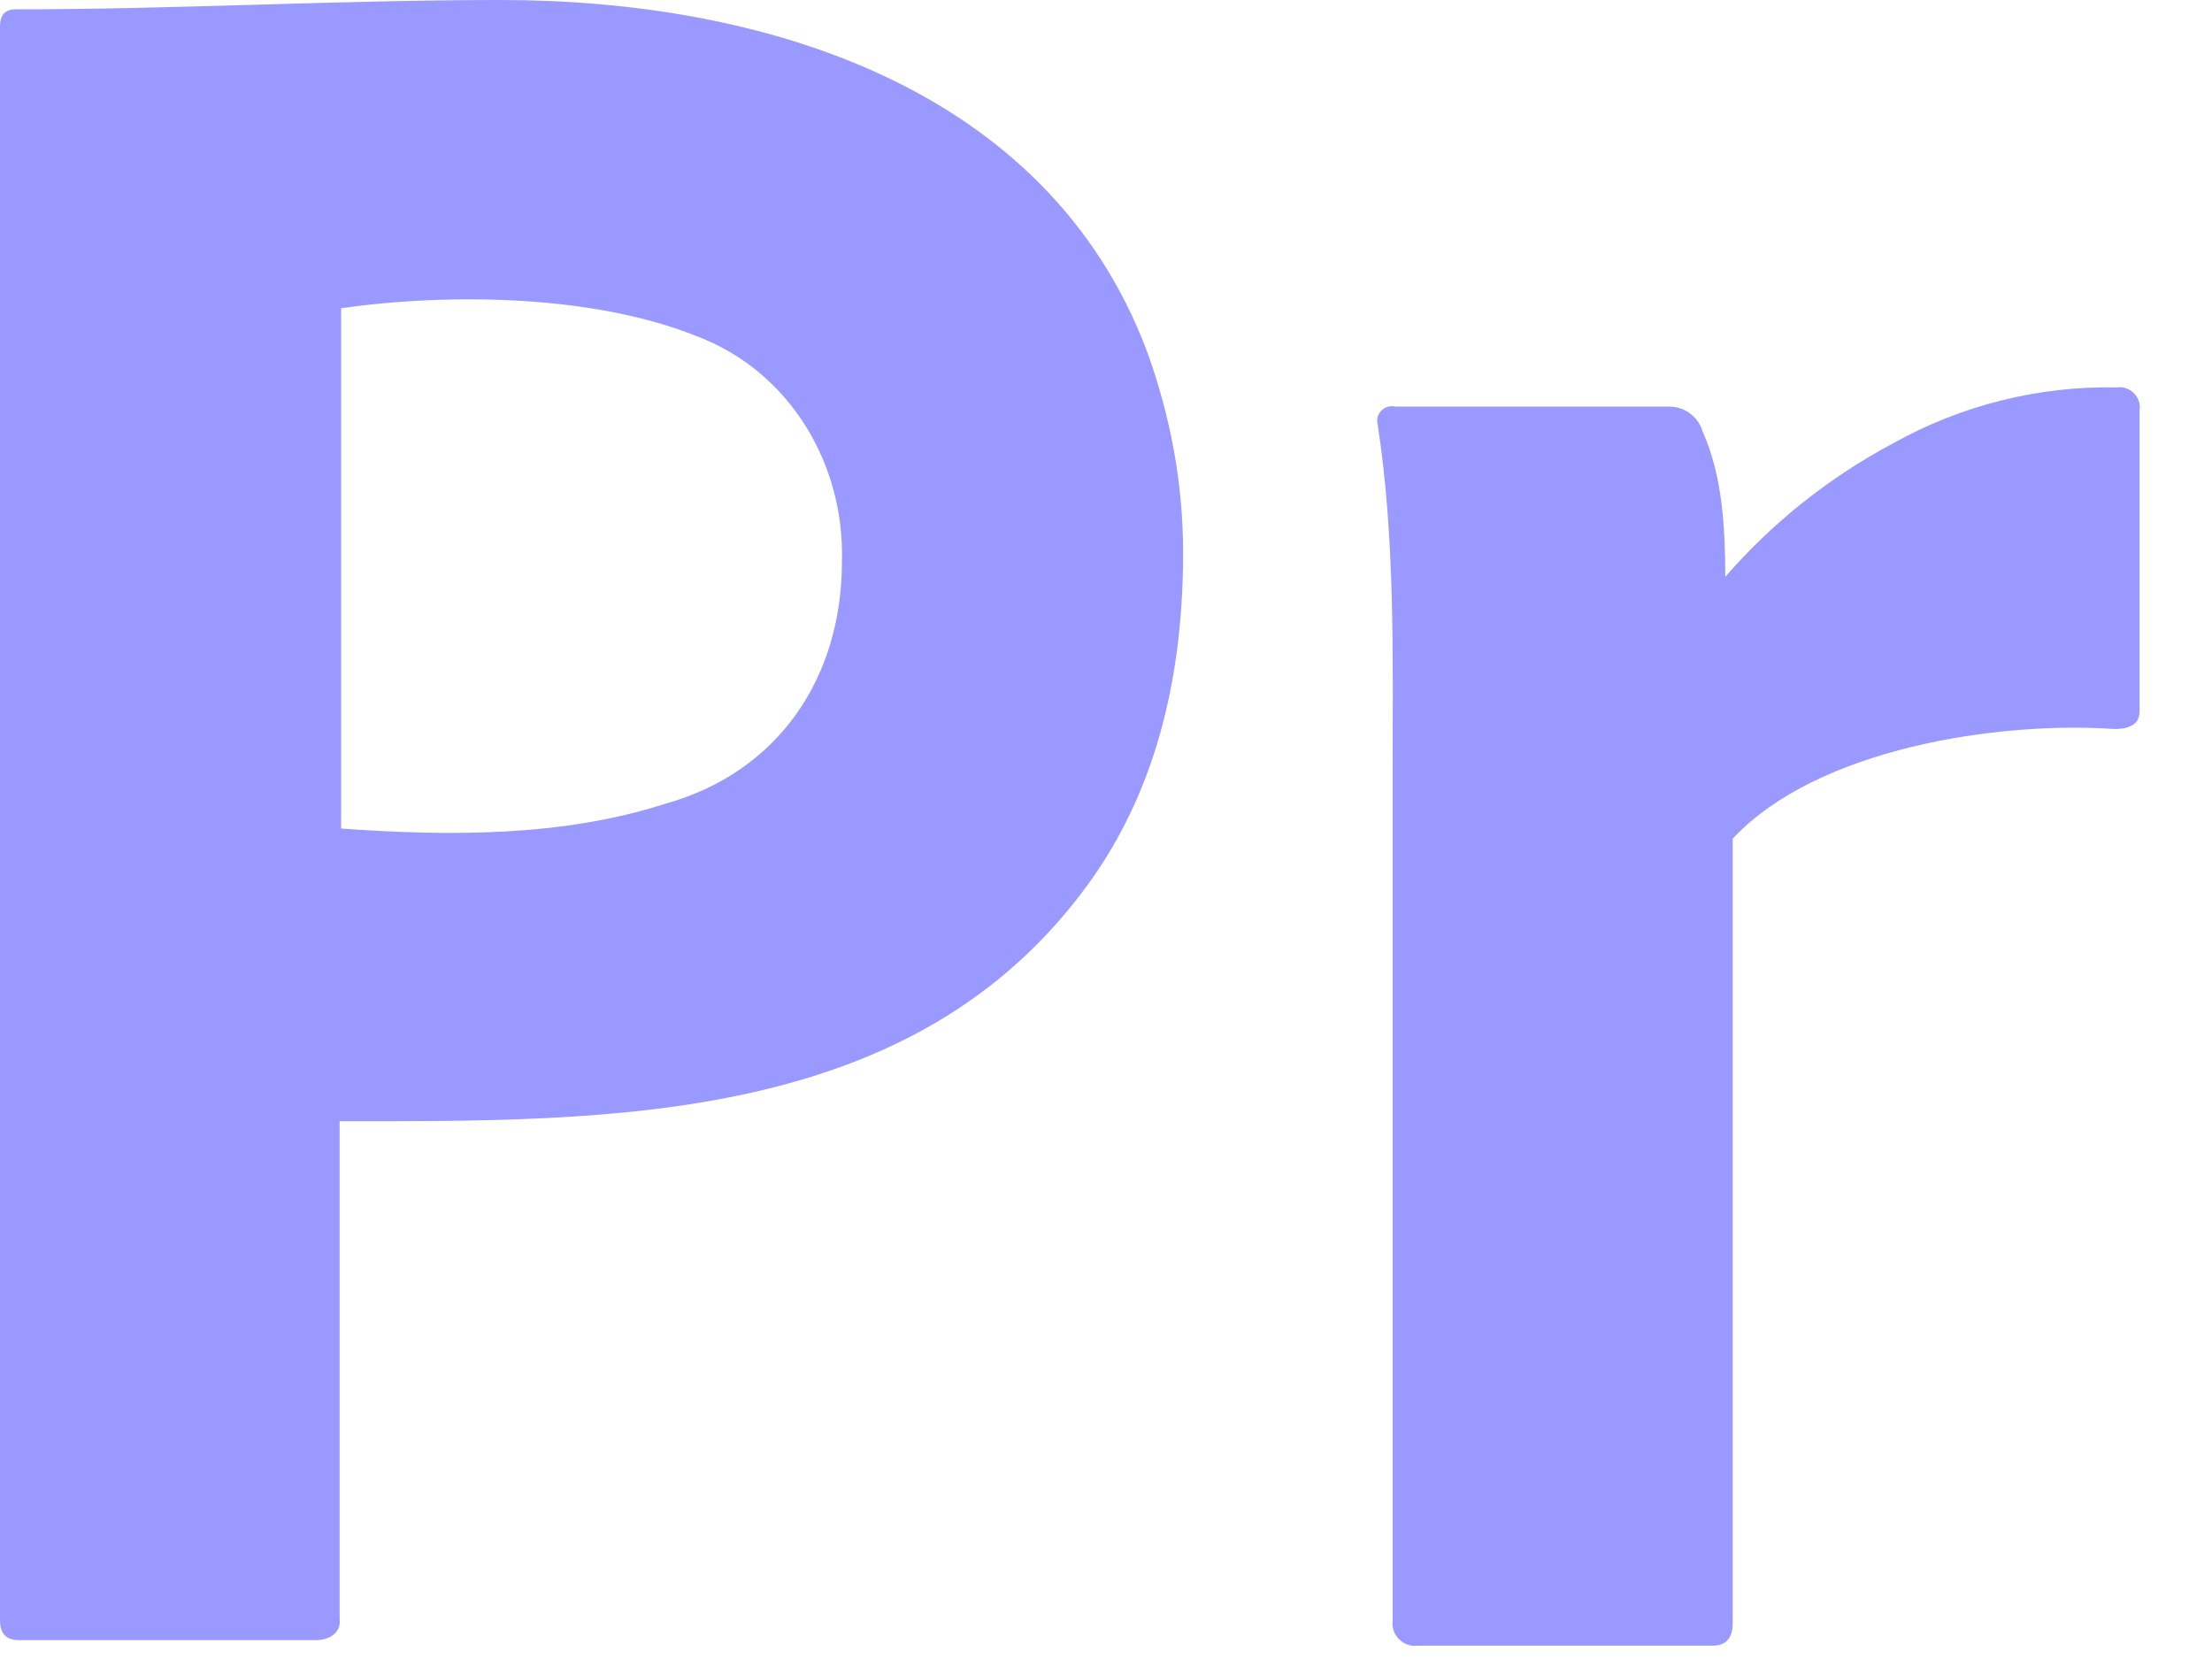
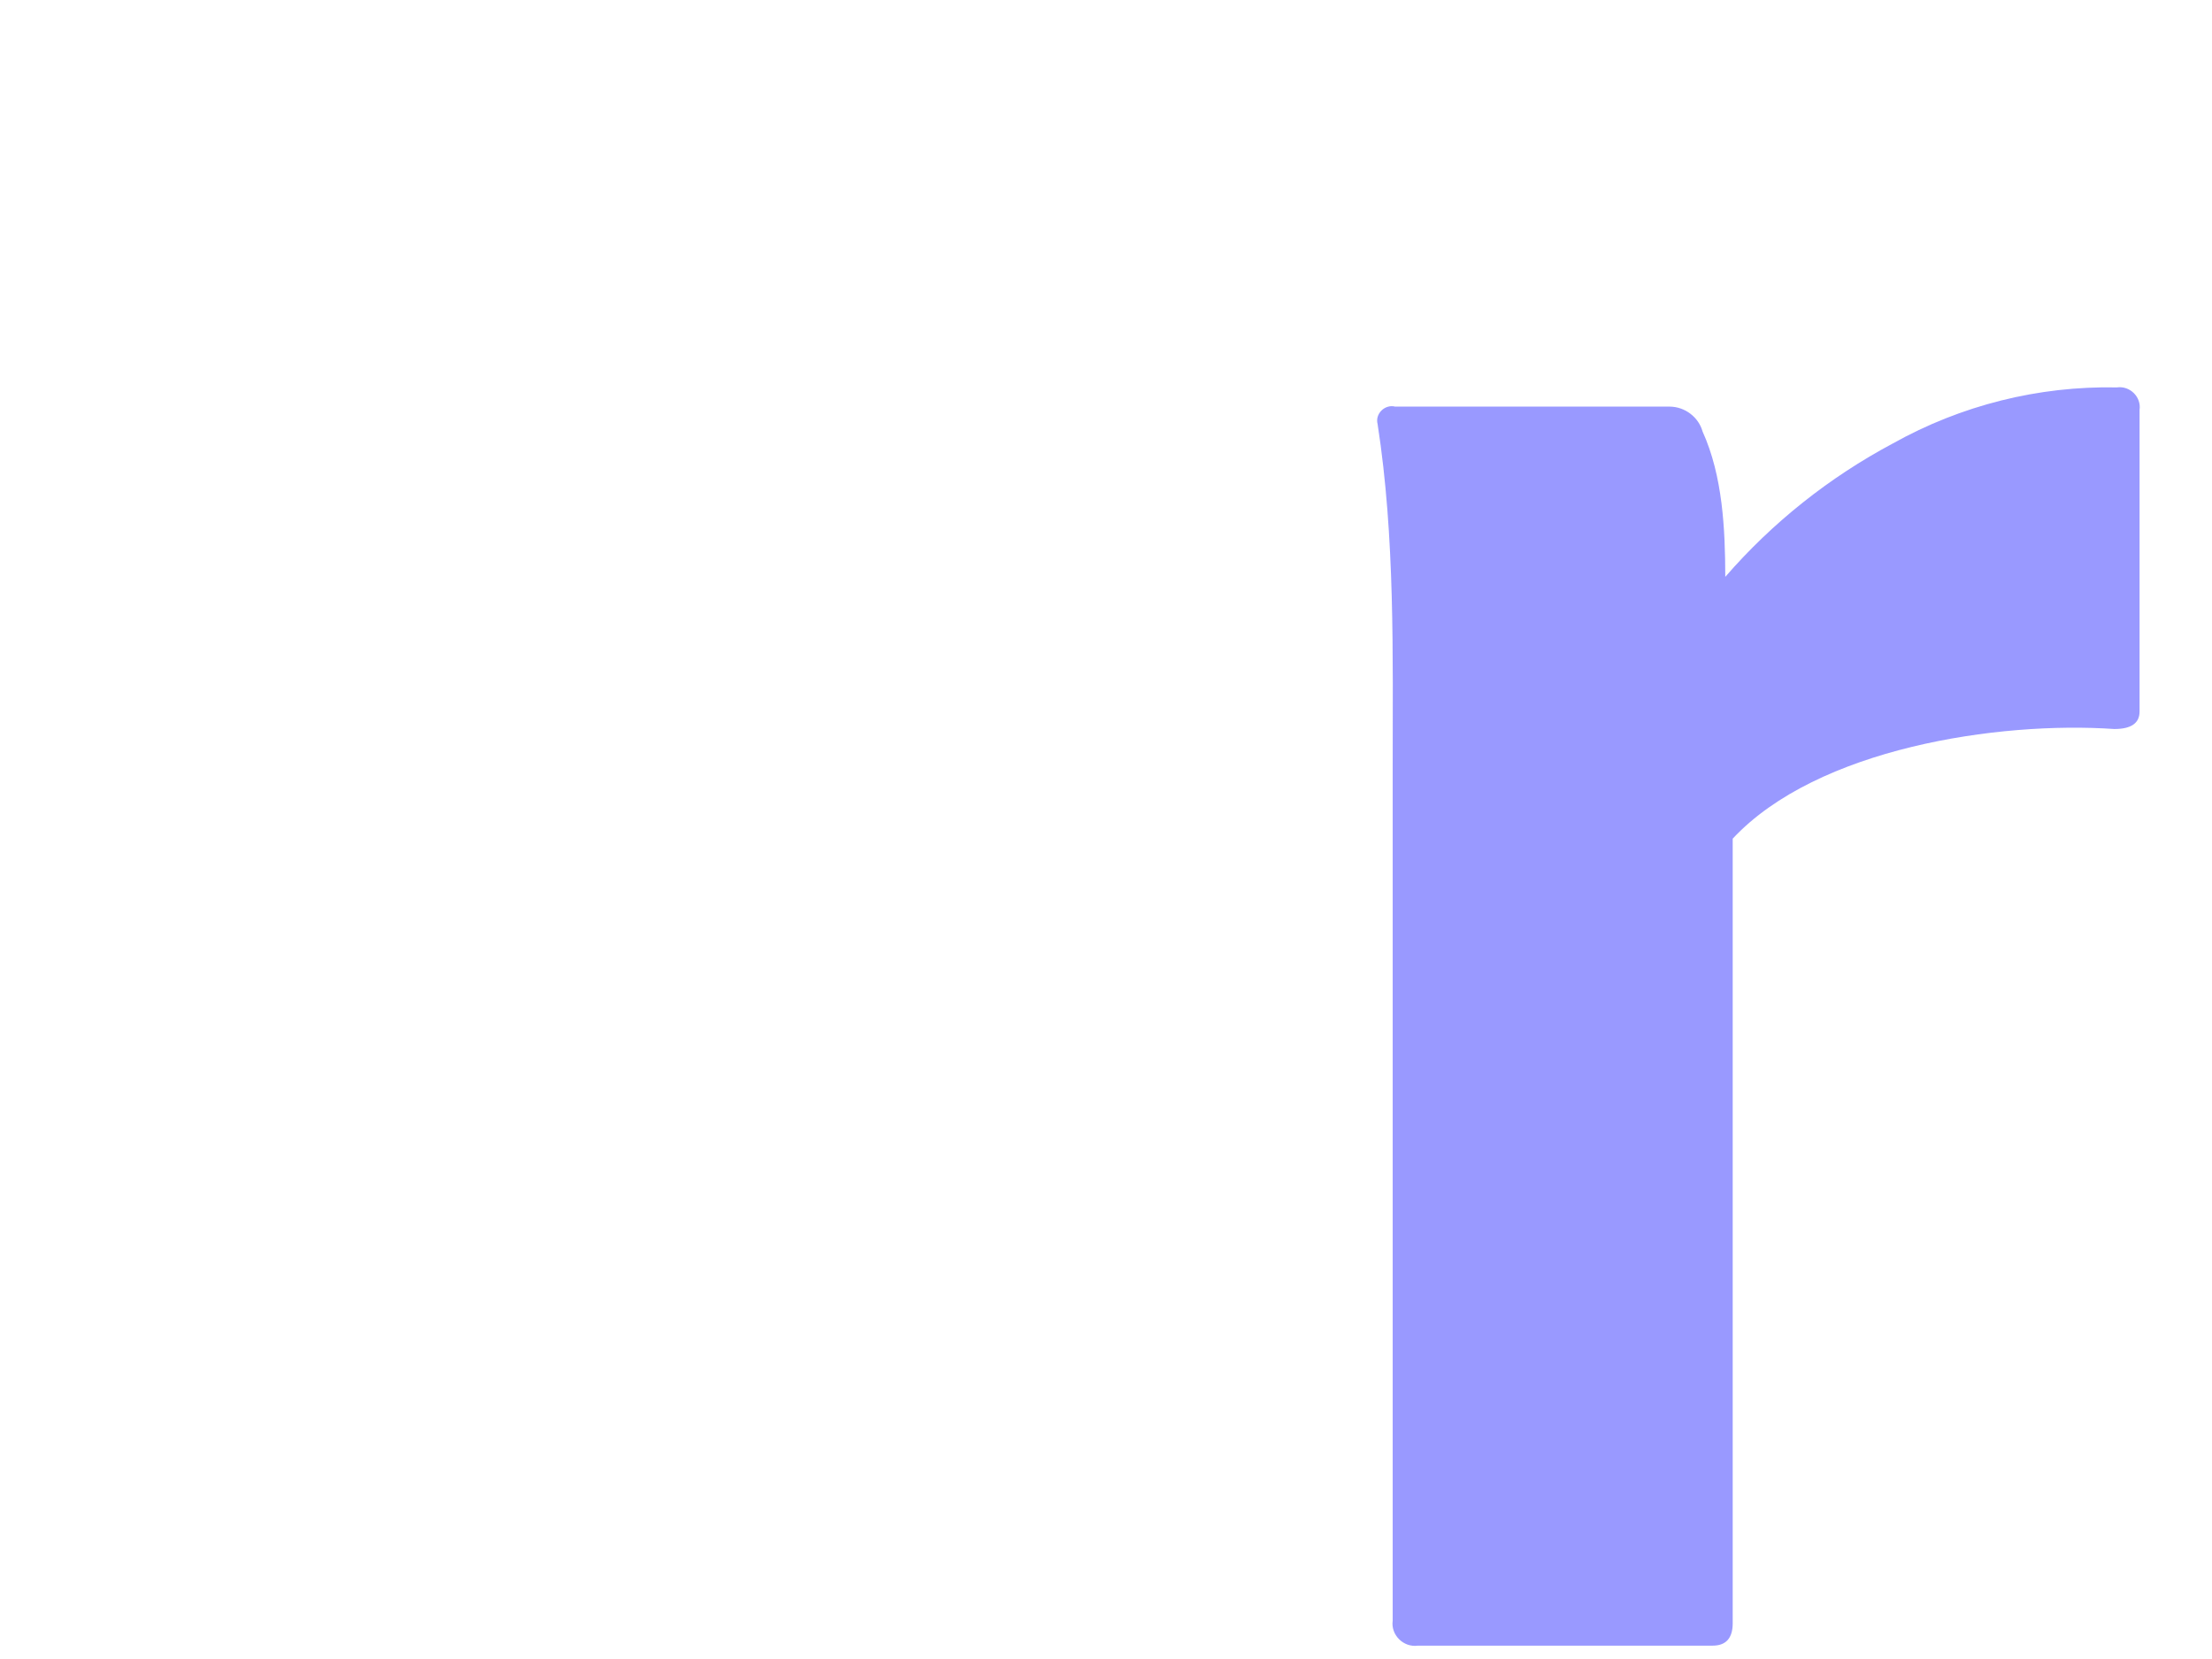
<svg xmlns="http://www.w3.org/2000/svg" fill="none" height="100%" overflow="visible" preserveAspectRatio="none" style="display: block;" viewBox="0 0 28 21" width="100%">
  <g id="Vector">
-     <path d="M0 20.506V0.333C0 0.196 0.059 0.118 0.198 0.118C2.245 0.118 4.291 0 6.339 0C9.661 0 13.259 1.096 14.52 4.45C14.817 5.274 14.976 6.117 14.976 6.999C14.976 8.685 14.579 10.077 13.787 11.174C11.574 14.241 7.737 14.193 4.299 14.193V20.486C4.325 20.673 4.161 20.761 4.001 20.761H0.238C0.079 20.761 0 20.682 0 20.506ZM4.318 3.901V10.488C5.682 10.585 7.109 10.595 8.419 10.175C9.865 9.772 10.657 8.564 10.657 7.116C10.697 5.883 10.001 4.699 8.815 4.254C7.521 3.735 5.716 3.704 4.318 3.901Z" fill="#9999FF" />
    <path d="M17.661 5.147H21.137C21.329 5.149 21.501 5.28 21.552 5.463C21.806 6.023 21.838 6.698 21.839 7.302C22.435 6.615 23.154 6.043 23.959 5.614C24.824 5.13 25.803 4.884 26.796 4.904C26.961 4.88 27.107 5.025 27.083 5.188V9.007C27.083 9.154 26.977 9.228 26.764 9.228C25.293 9.127 23.002 9.471 21.933 10.616V20.547C21.933 20.736 21.848 20.831 21.678 20.831H17.948C17.765 20.857 17.603 20.694 17.629 20.515V9.733C17.629 8.288 17.66 6.8 17.438 5.368C17.403 5.237 17.531 5.114 17.661 5.147Z" fill="#9999FF" />
  </g>
</svg>